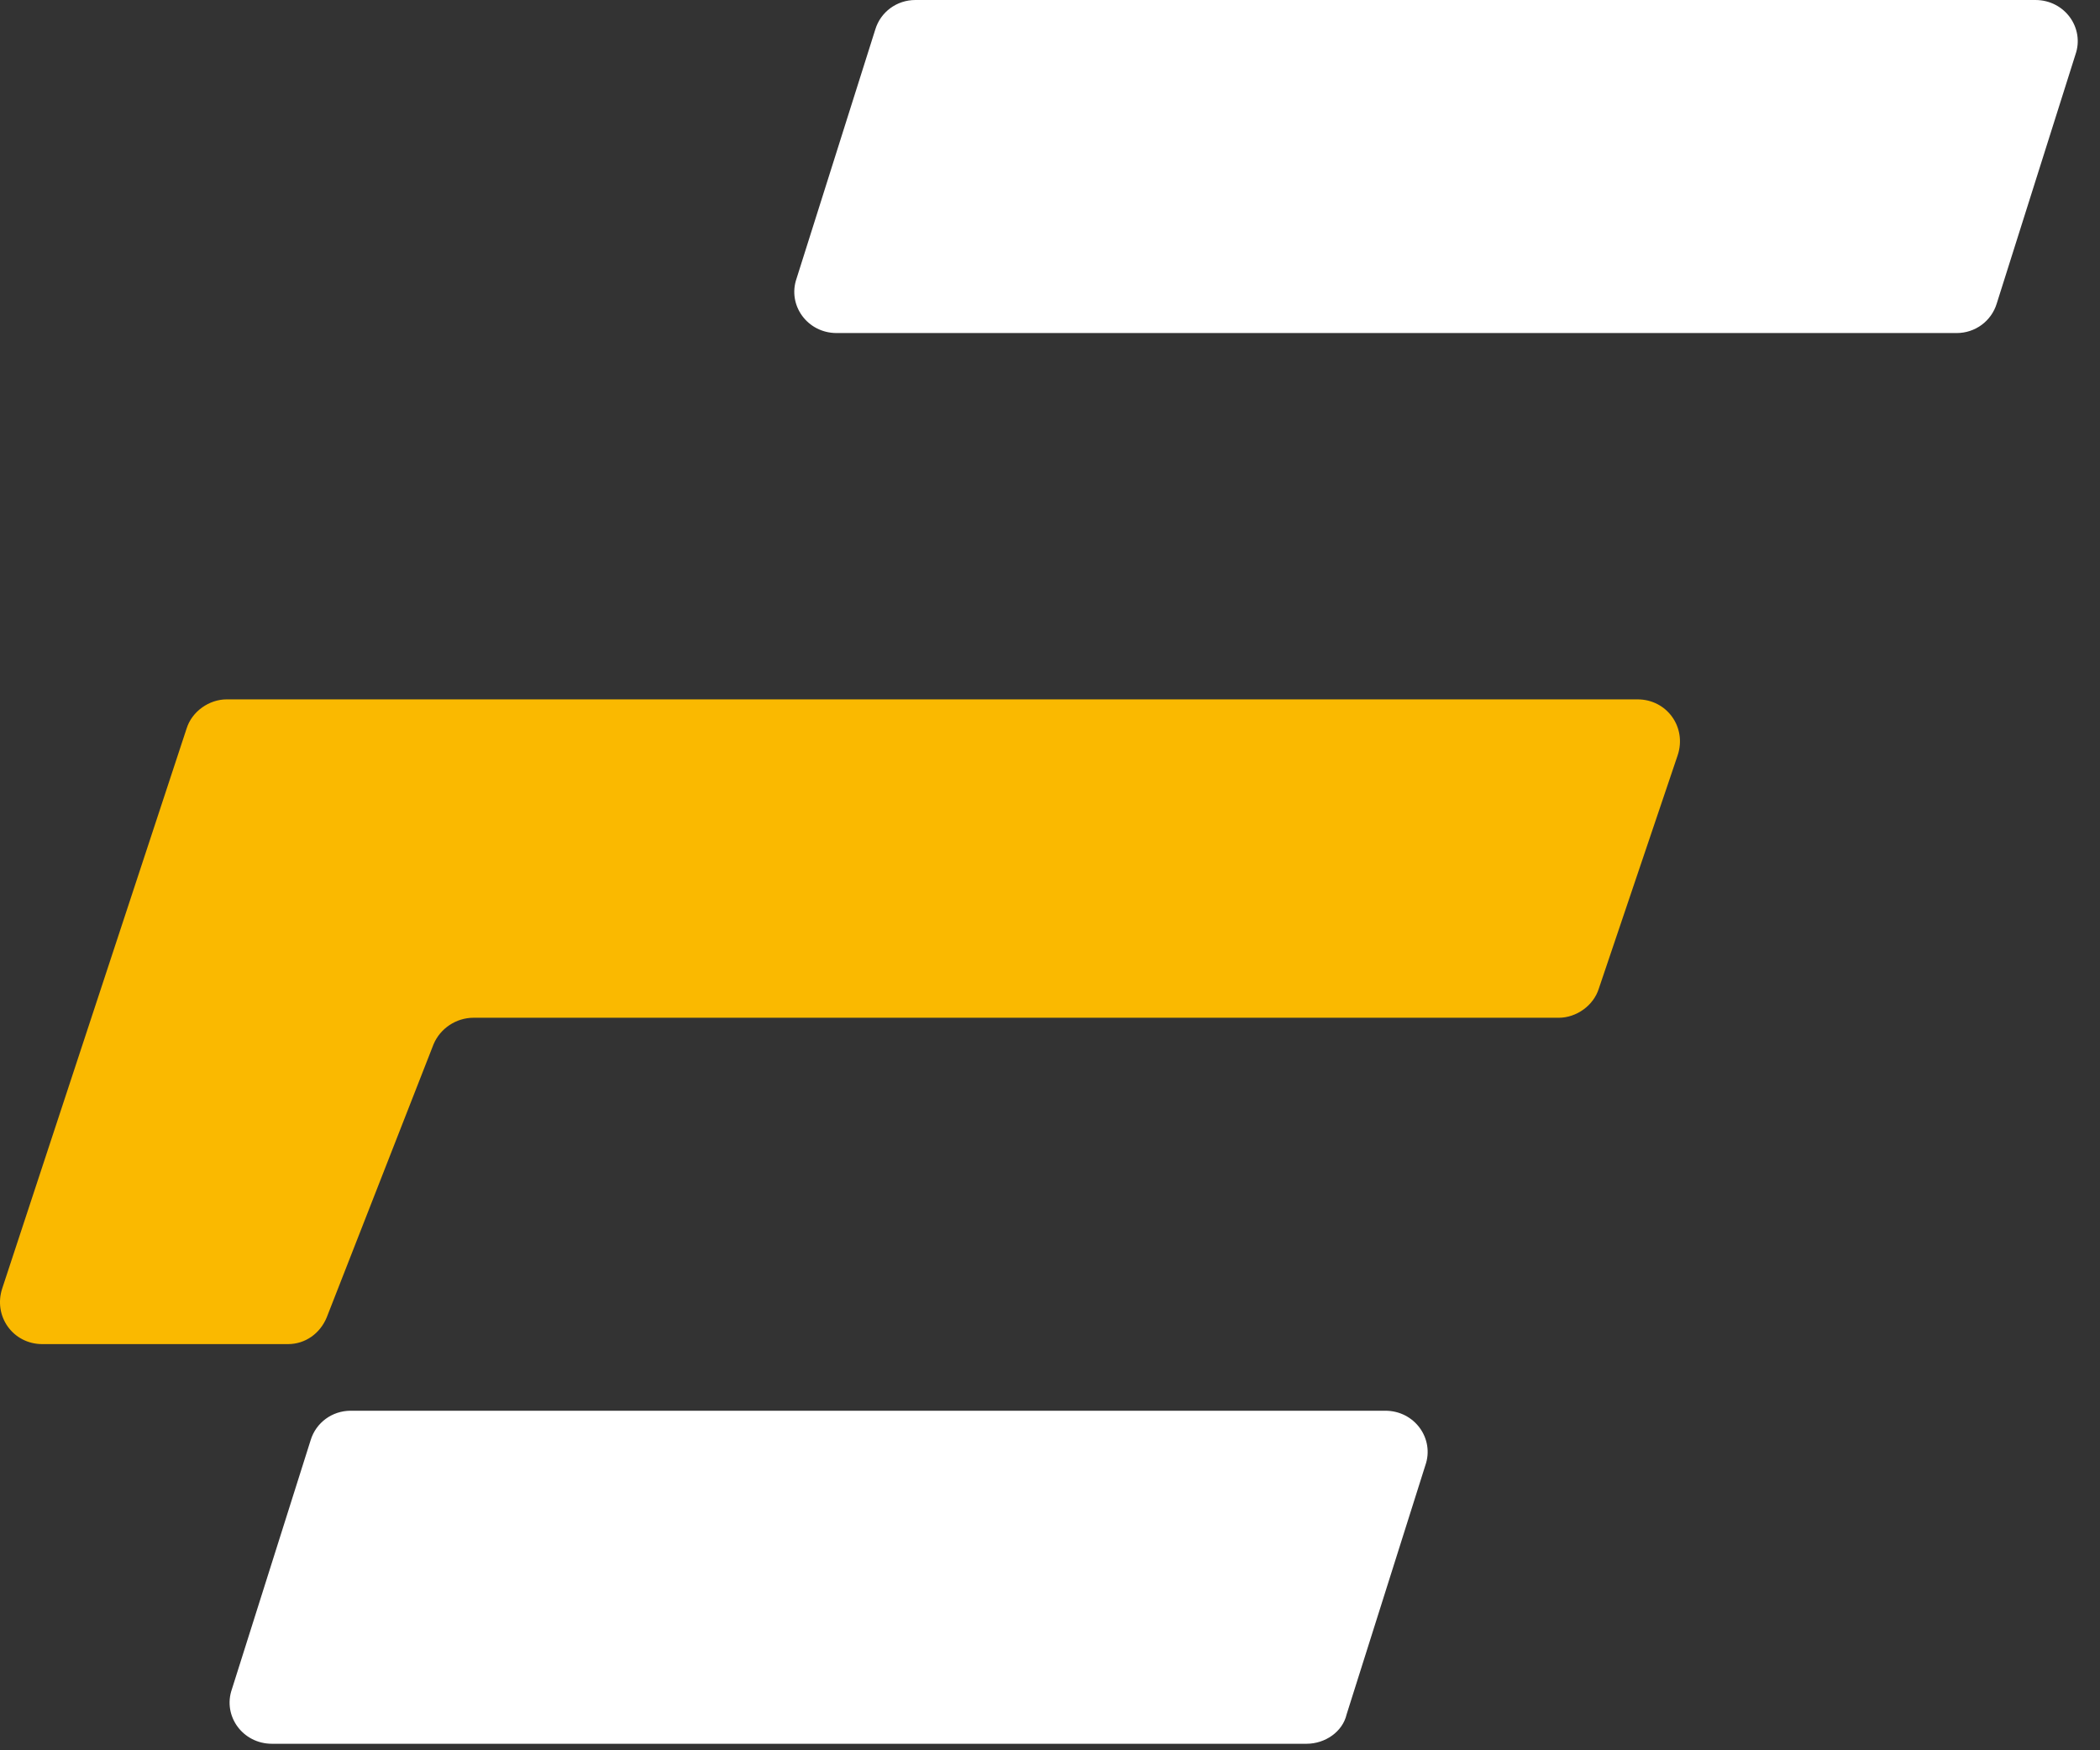
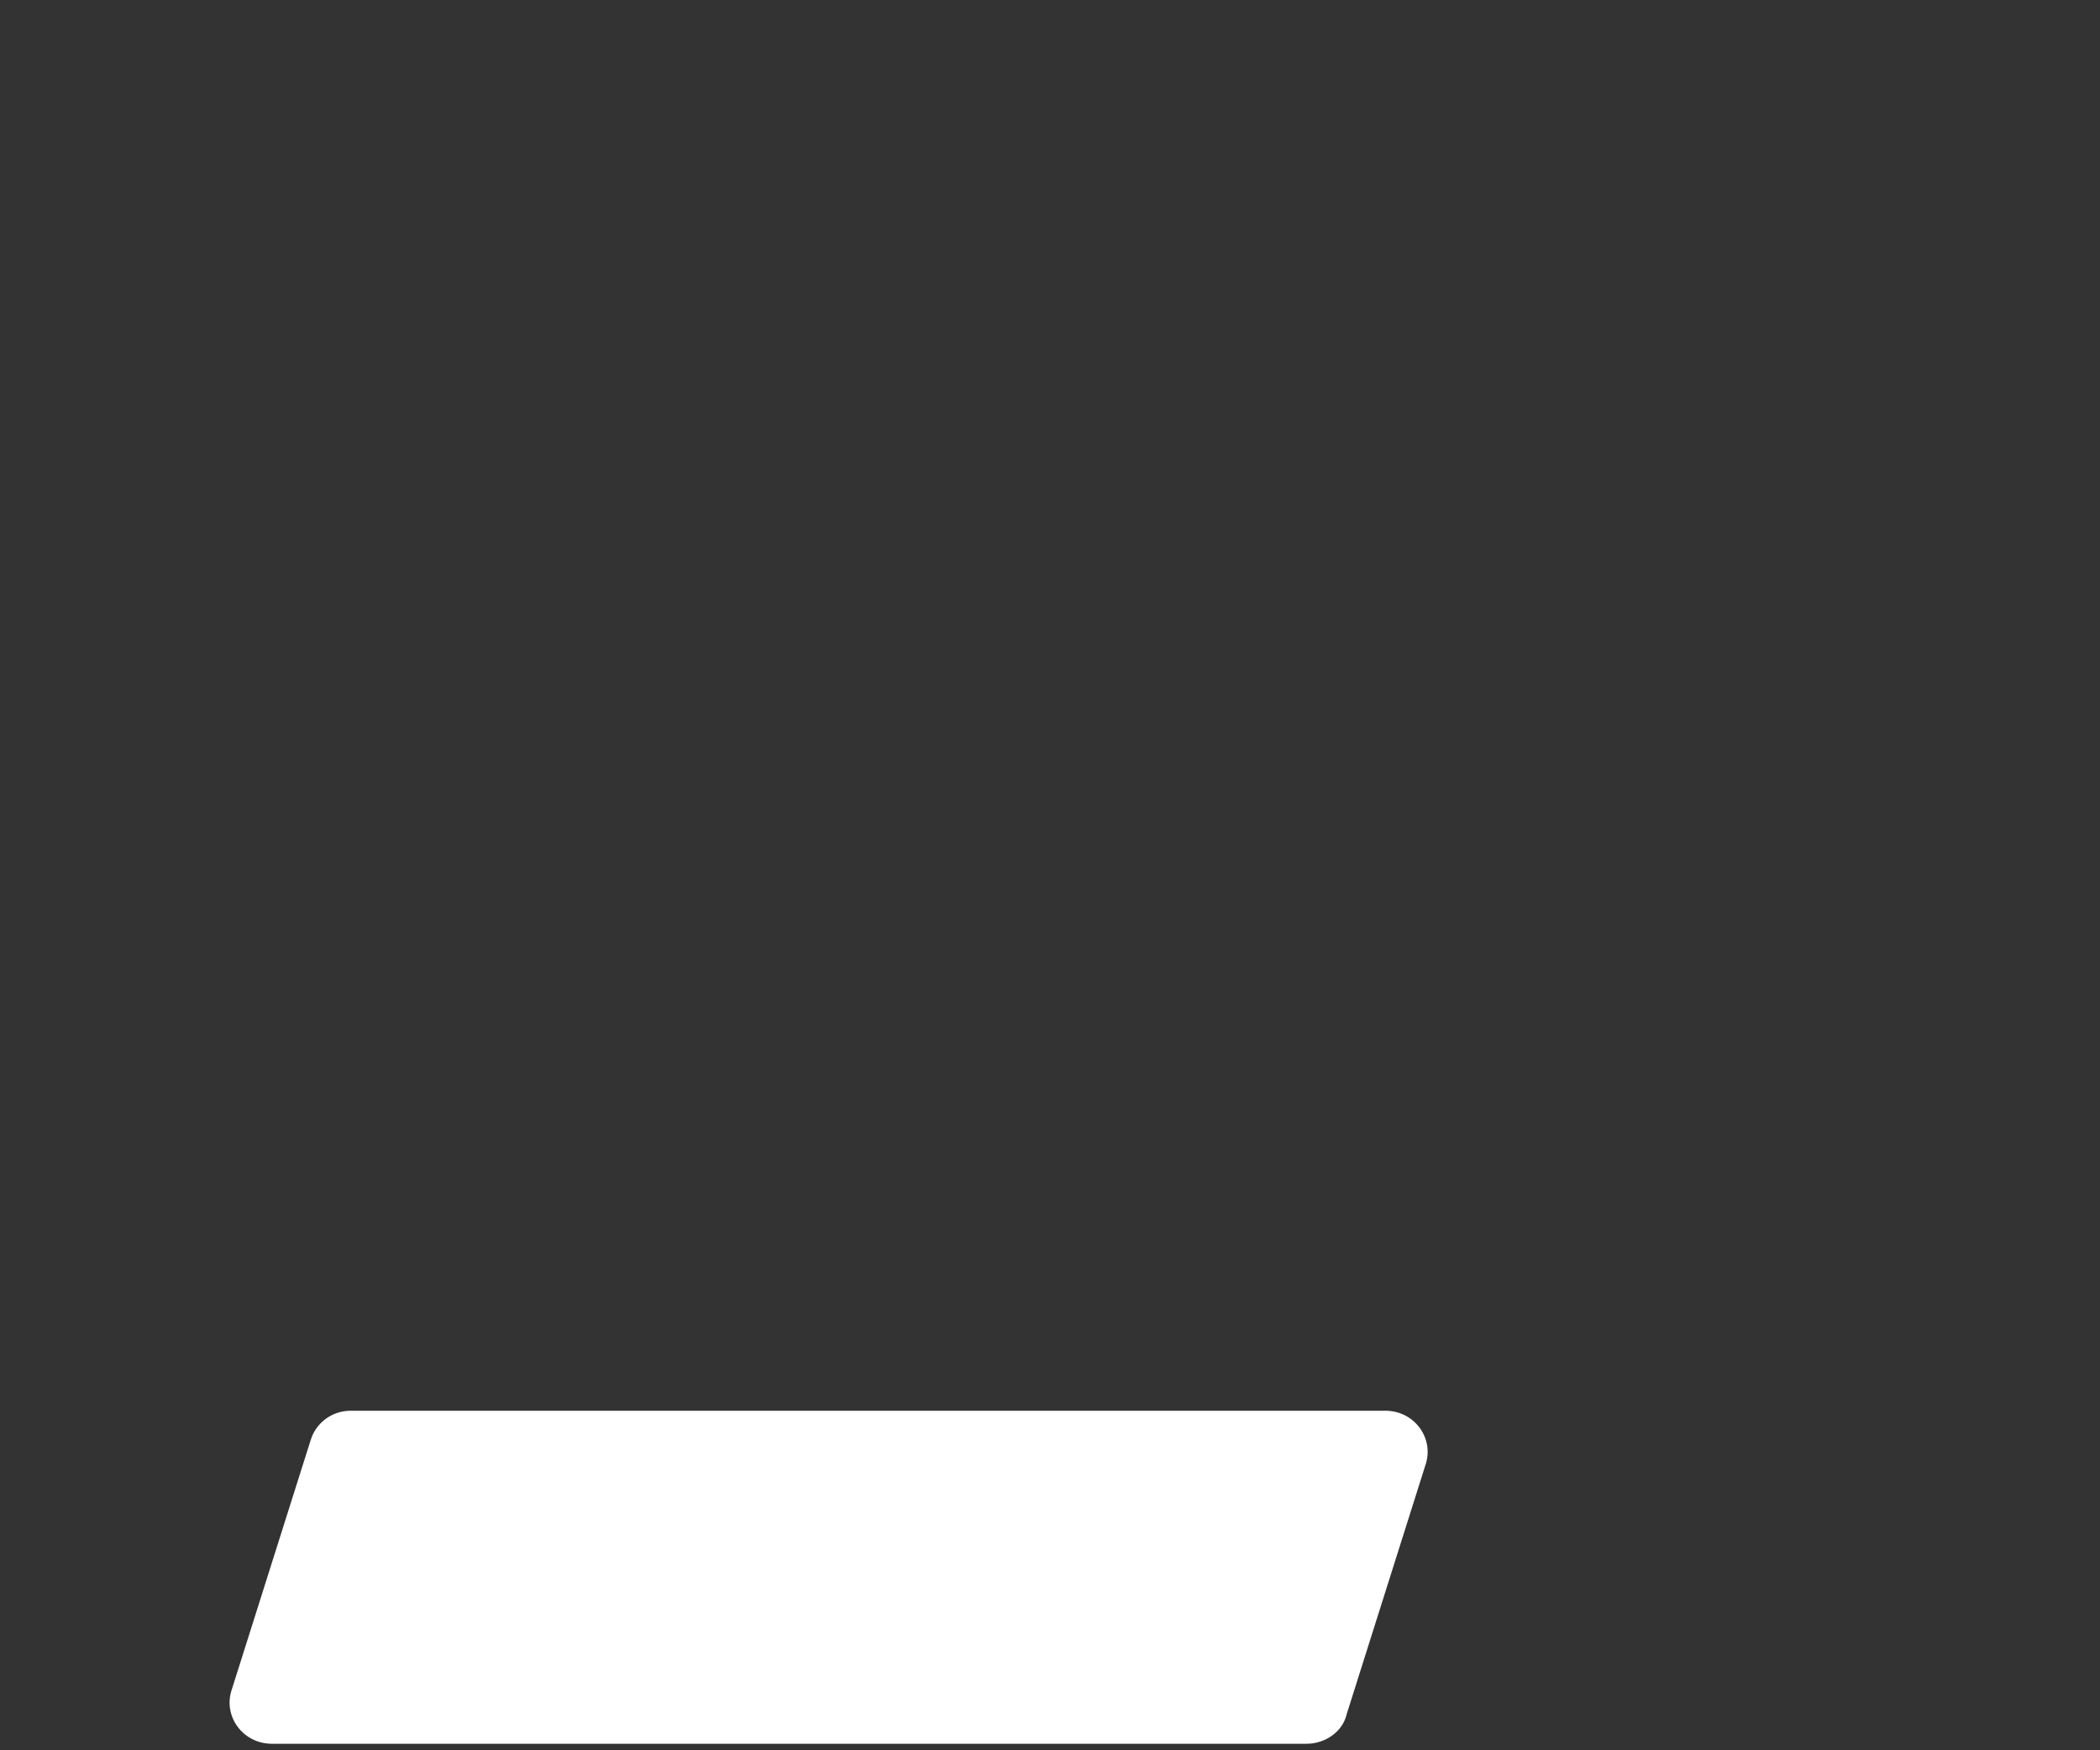
<svg xmlns="http://www.w3.org/2000/svg" width="60" height="50" viewBox="0 0 60 50" fill="none">
  <rect x="0" y="0" width="60" height="50" fill="#333333" stroke="none" />
-   <path d="M55.904 9.514H23.904C23.065 9.514 22.493 8.715 22.76 7.953L25.01 0.837C25.162 0.342 25.62 0 26.154 0H58.154C58.993 0 59.565 0.799 59.298 1.56L57.048 8.676C56.895 9.171 56.438 9.514 55.904 9.514Z" fill="white" />
  <path d="M37.329 49.814H7.771C6.931 49.814 6.359 49.015 6.626 48.254L8.877 41.137C9.029 40.642 9.487 40.3 10.021 40.3H39.58C40.419 40.3 40.991 41.099 40.724 41.86L38.474 48.977C38.359 49.471 37.863 49.814 37.329 49.814Z" fill="white" />
-   <path d="M8.228 38.397H1.21C0.371 38.397 -0.201 37.598 0.066 36.799L5.33 20.816C5.482 20.321 5.978 19.979 6.474 19.979H46.788C47.627 19.979 48.2 20.778 47.933 21.577L45.682 28.237C45.53 28.731 45.034 29.074 44.538 29.074H13.53C13.034 29.074 12.576 29.378 12.386 29.835L9.334 37.636C9.144 38.093 8.724 38.397 8.228 38.397Z" fill="#FAB900" />
</svg>